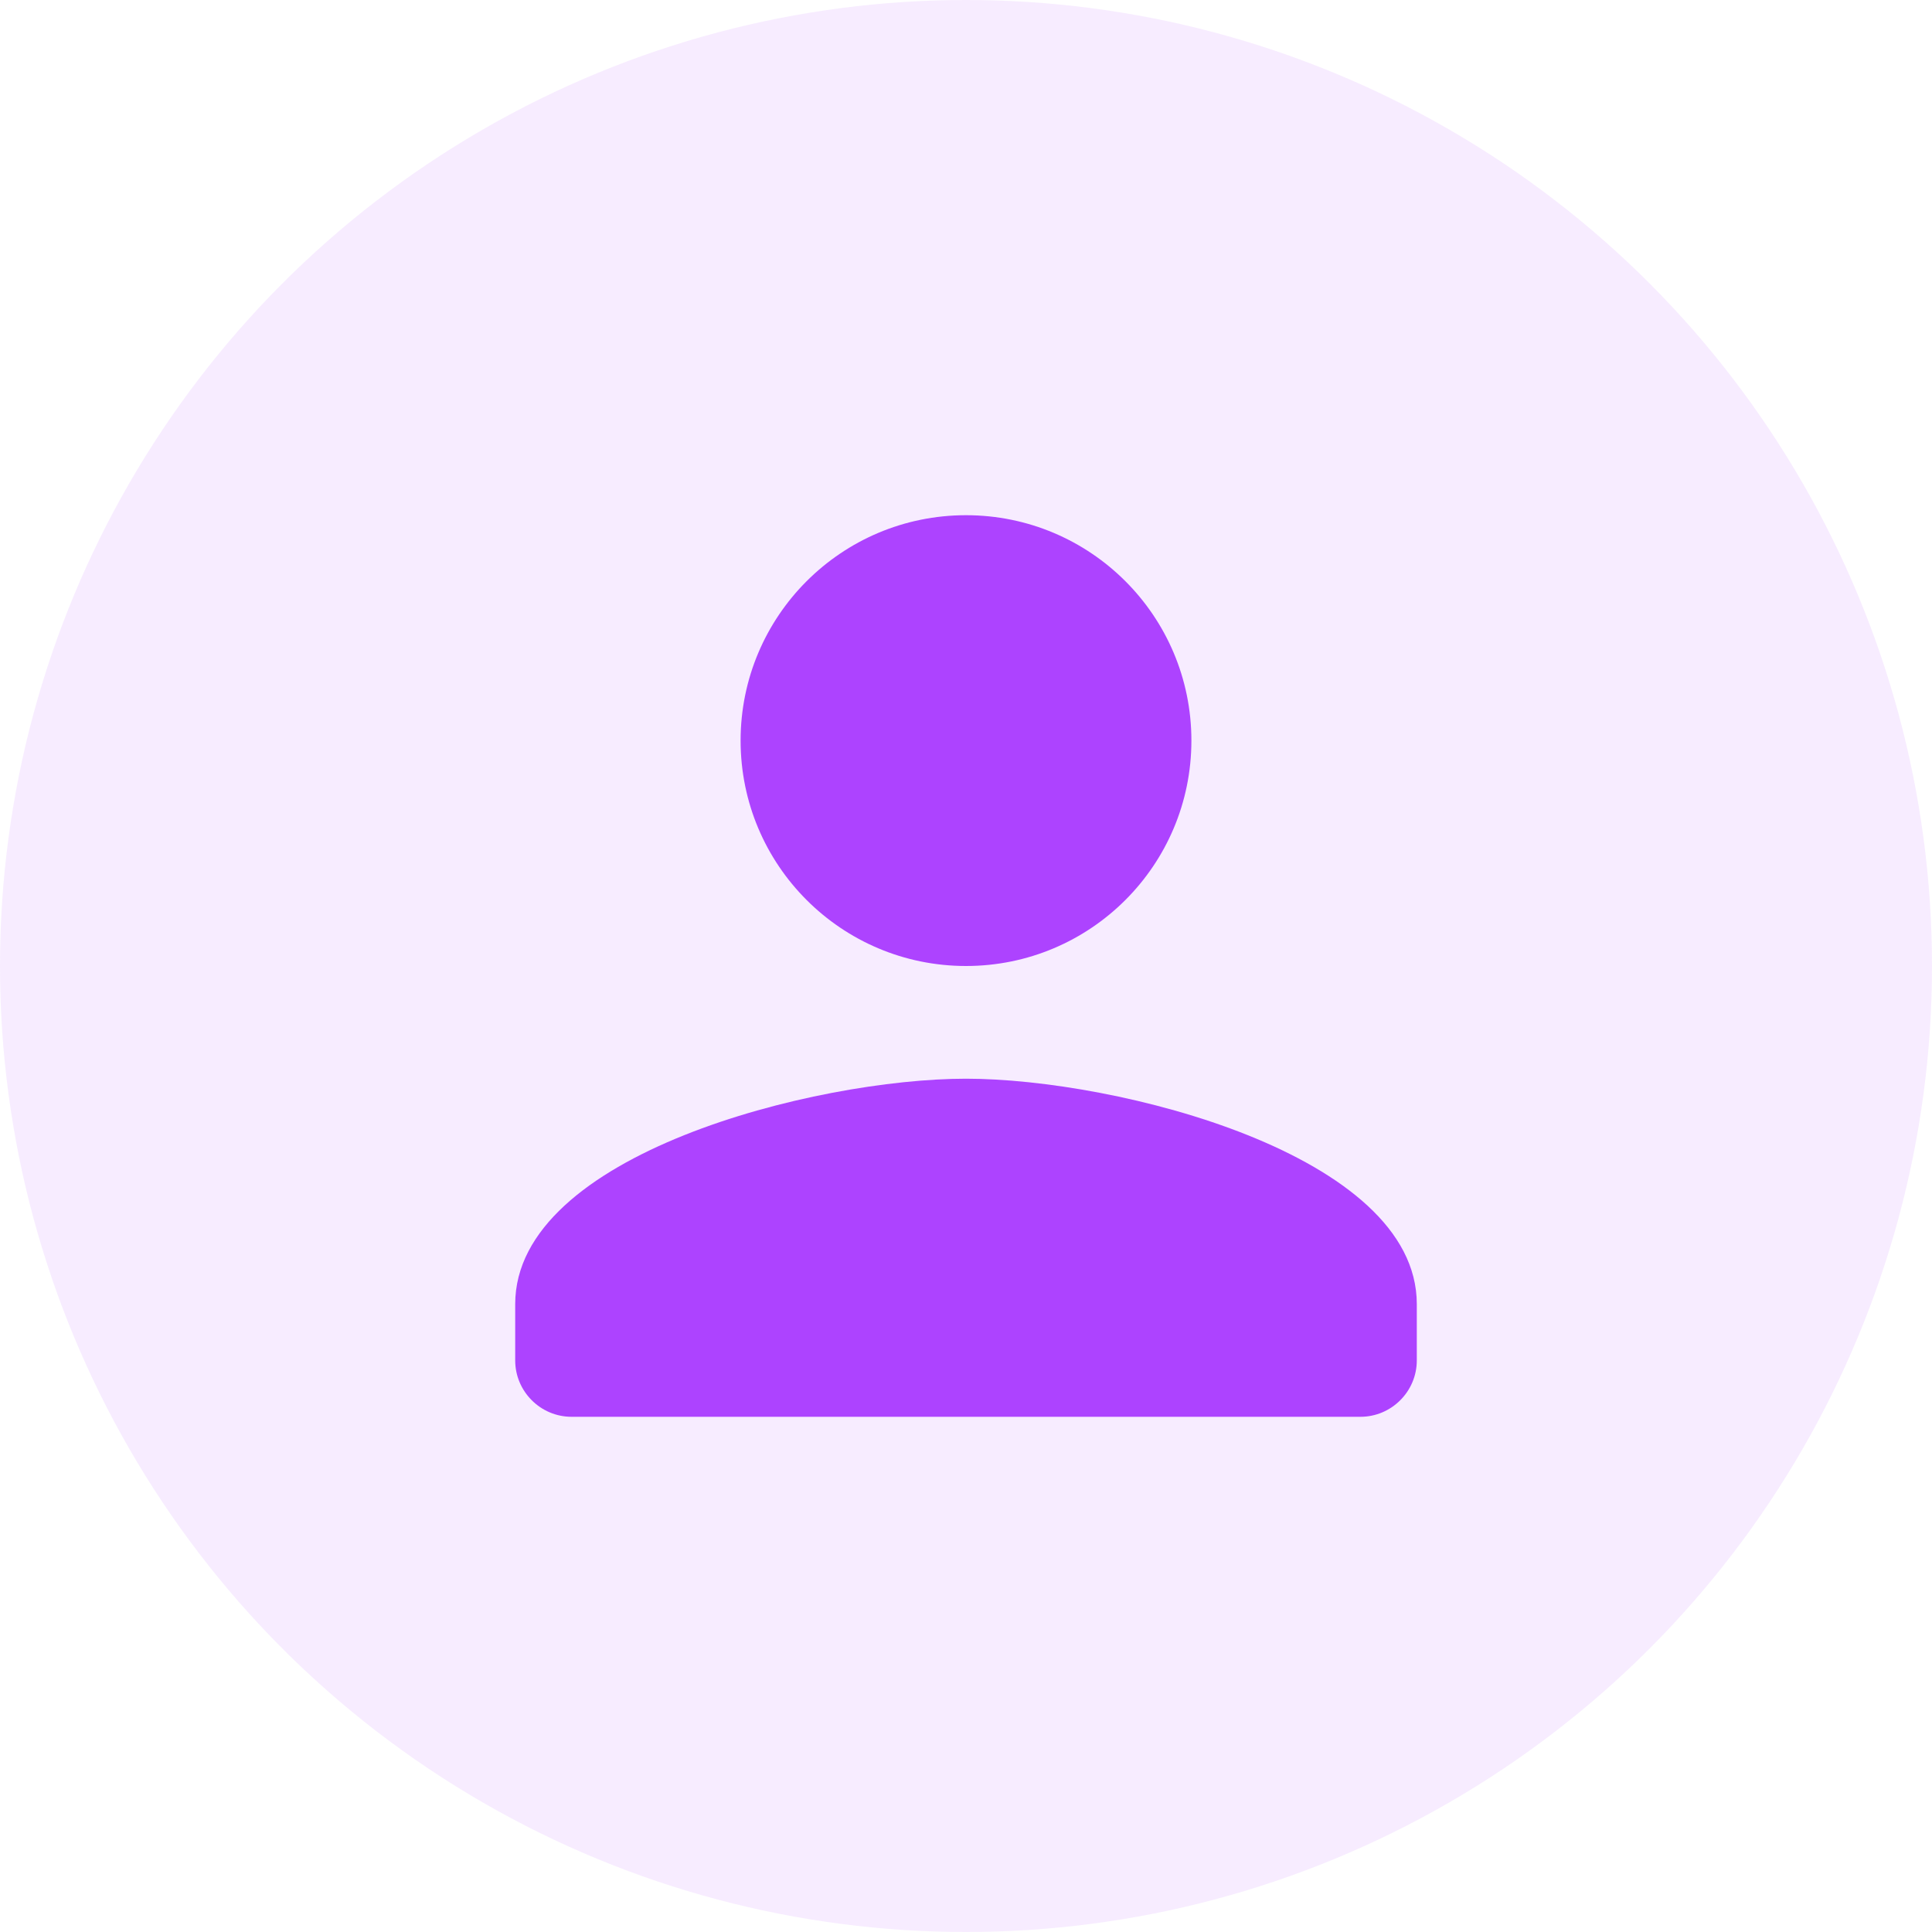
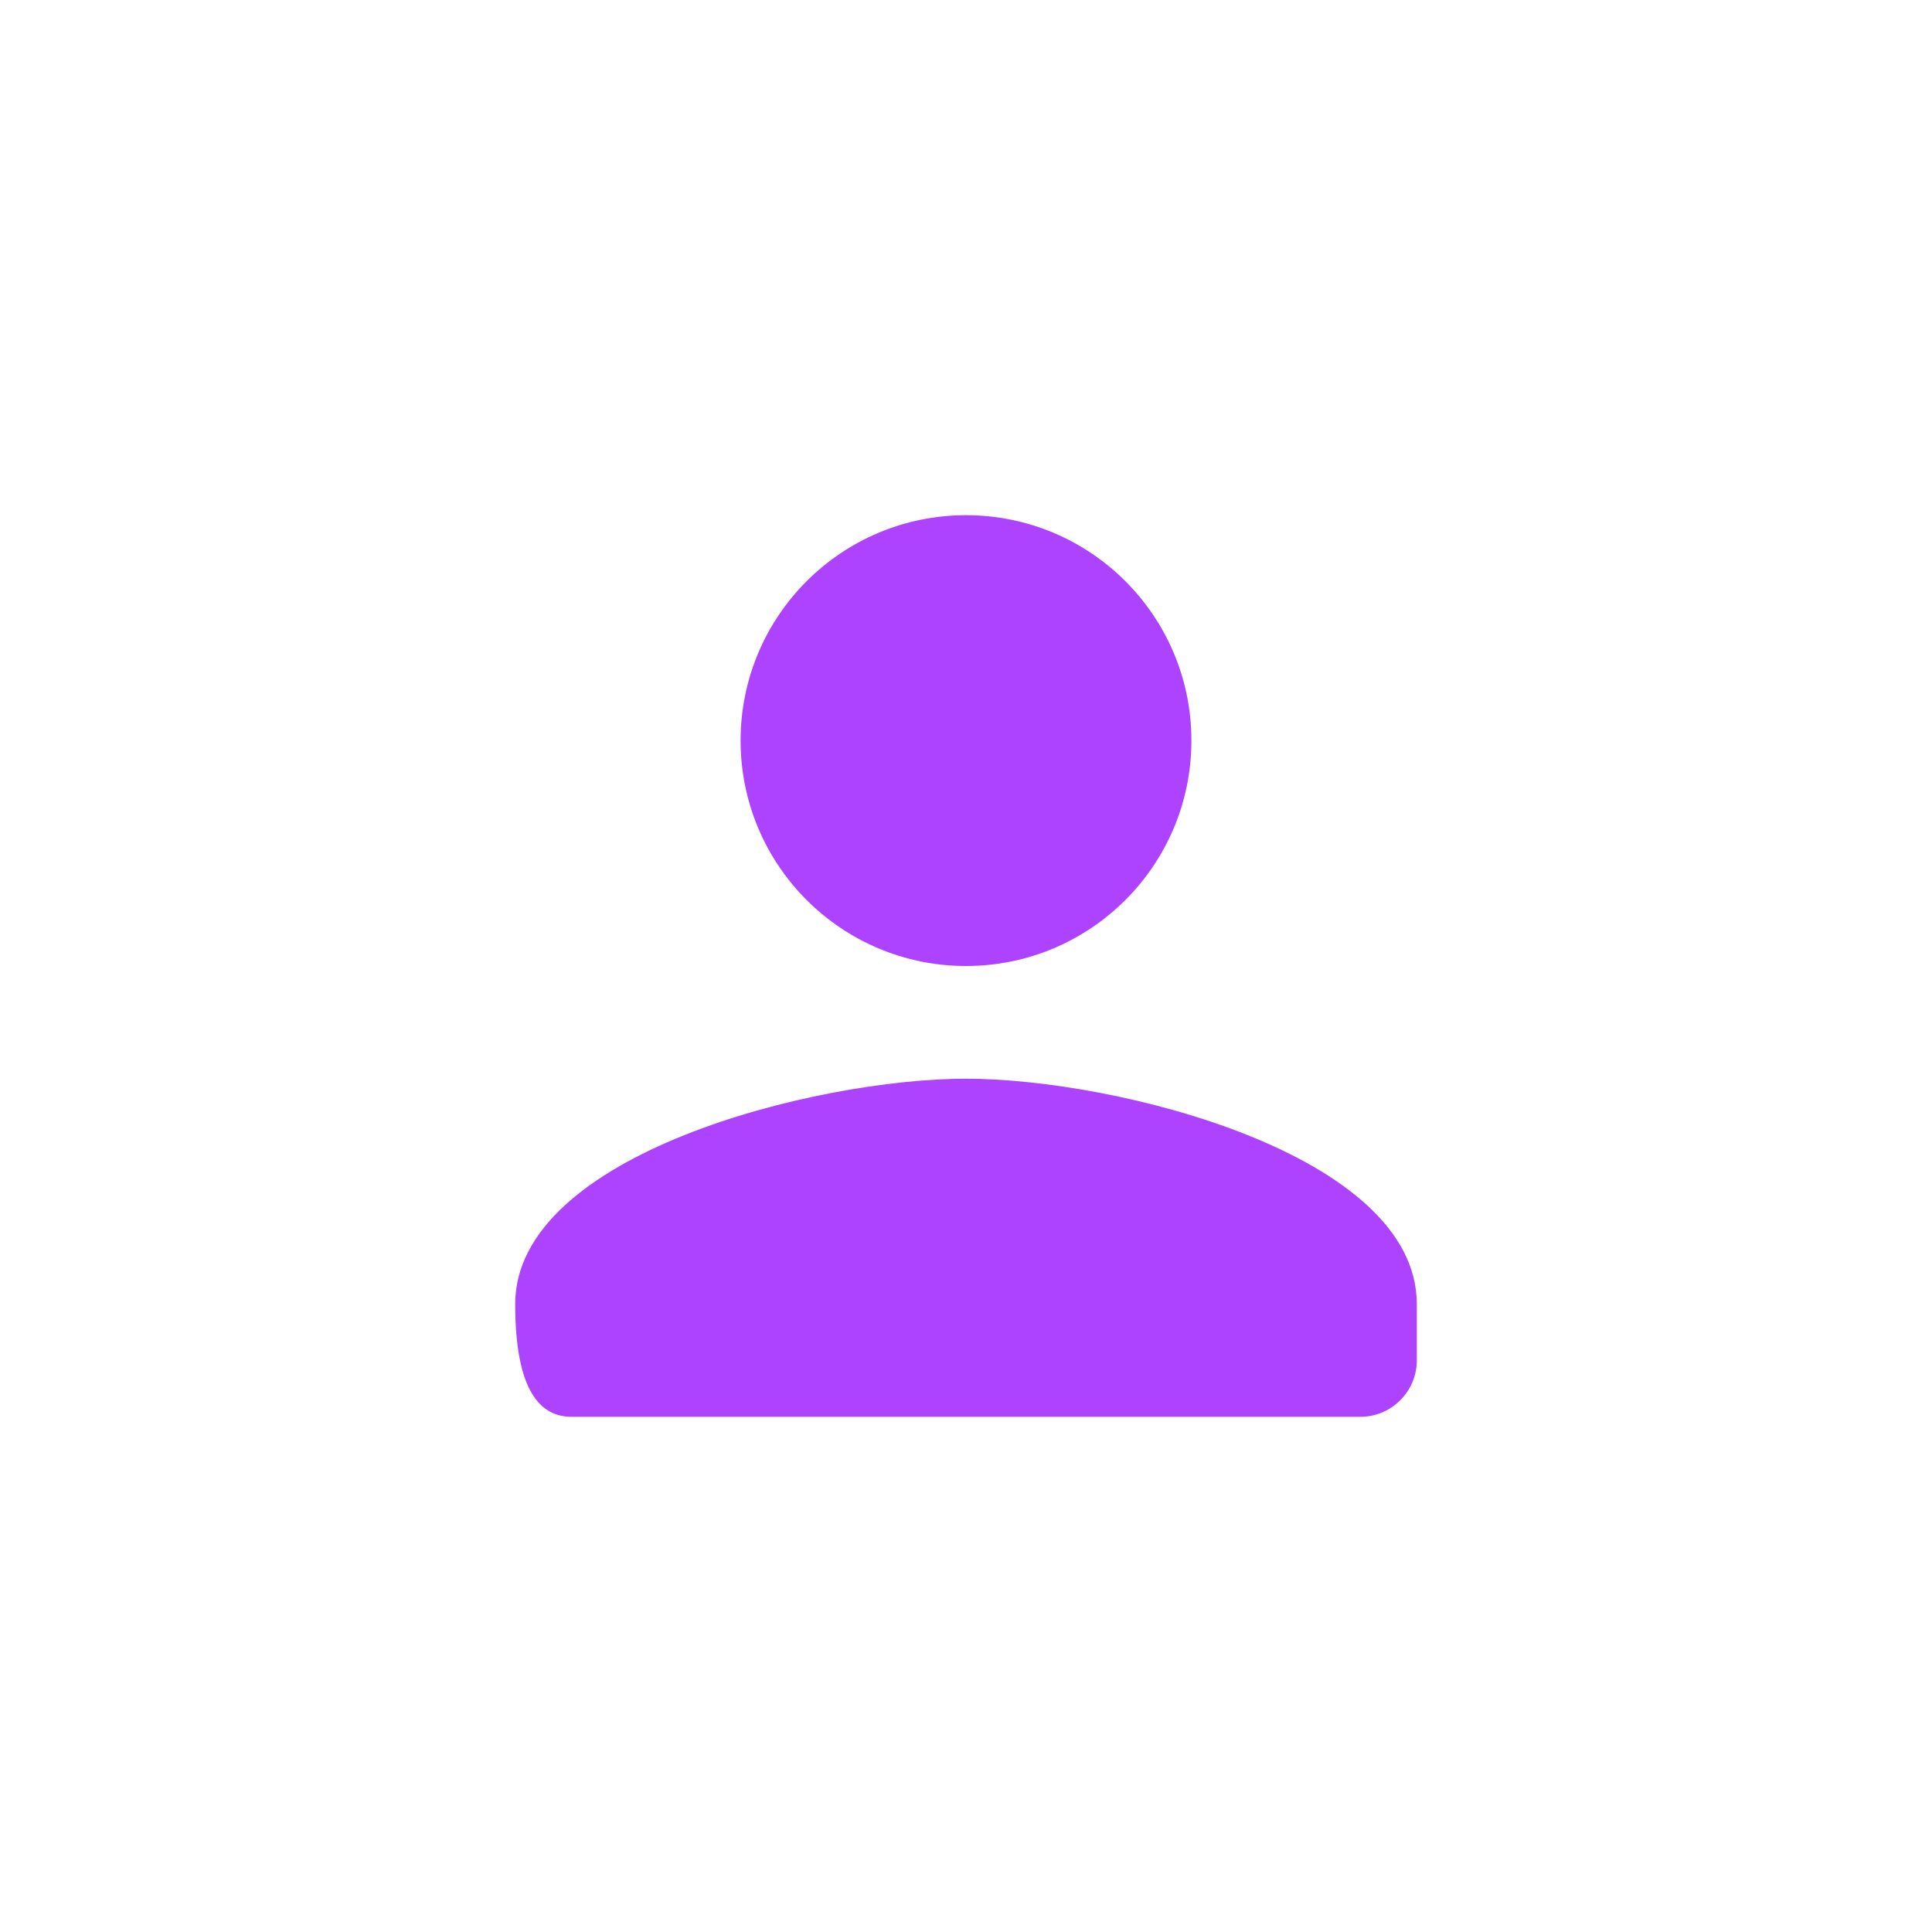
<svg xmlns="http://www.w3.org/2000/svg" width="75" height="75" viewBox="0 0 75 75" fill="none">
-   <circle cx="37.5" cy="37.5" r="37.5" fill="#AD43FF" fill-opacity="0.1" />
-   <path d="M37.5 37.5C42.334 37.5 46.25 33.584 46.25 28.75C46.25 23.916 42.334 20 37.5 20C32.666 20 28.75 23.916 28.75 28.75C28.75 33.584 32.666 37.5 37.5 37.5ZM37.5 41.875C31.659 41.875 20 44.806 20 50.625V52.812C20 54.016 20.984 55 22.188 55H52.812C54.016 55 55 54.016 55 52.812V50.625C55 44.806 43.341 41.875 37.5 41.875Z" fill="#AD43FF" />
+   <path d="M37.5 37.5C42.334 37.5 46.25 33.584 46.25 28.75C46.25 23.916 42.334 20 37.5 20C32.666 20 28.75 23.916 28.75 28.75C28.75 33.584 32.666 37.5 37.5 37.5ZM37.5 41.875C31.659 41.875 20 44.806 20 50.625C20 54.016 20.984 55 22.188 55H52.812C54.016 55 55 54.016 55 52.812V50.625C55 44.806 43.341 41.875 37.5 41.875Z" fill="#AD43FF" />
</svg>